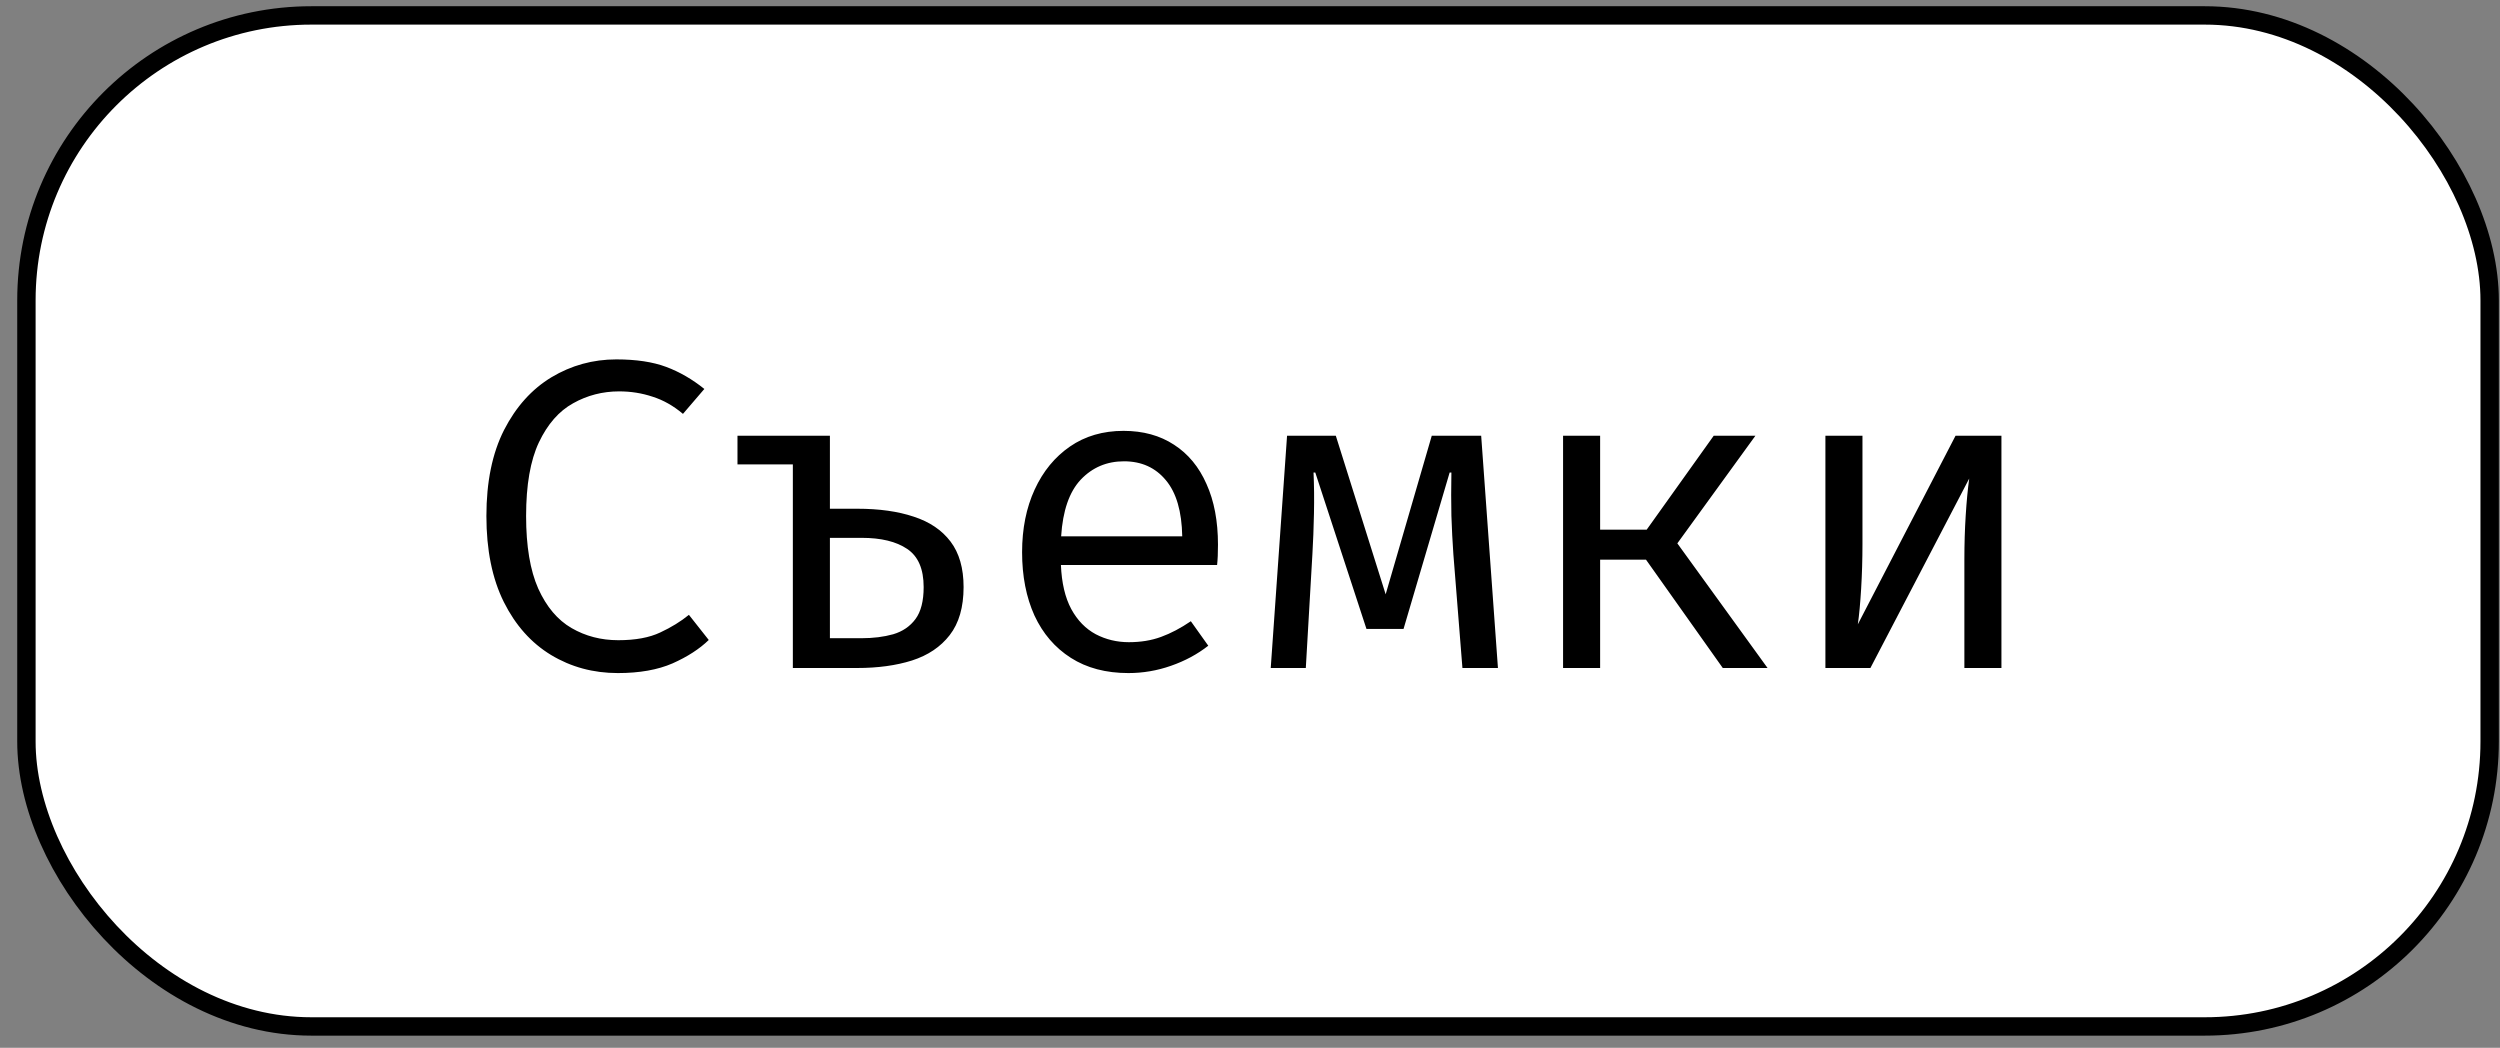
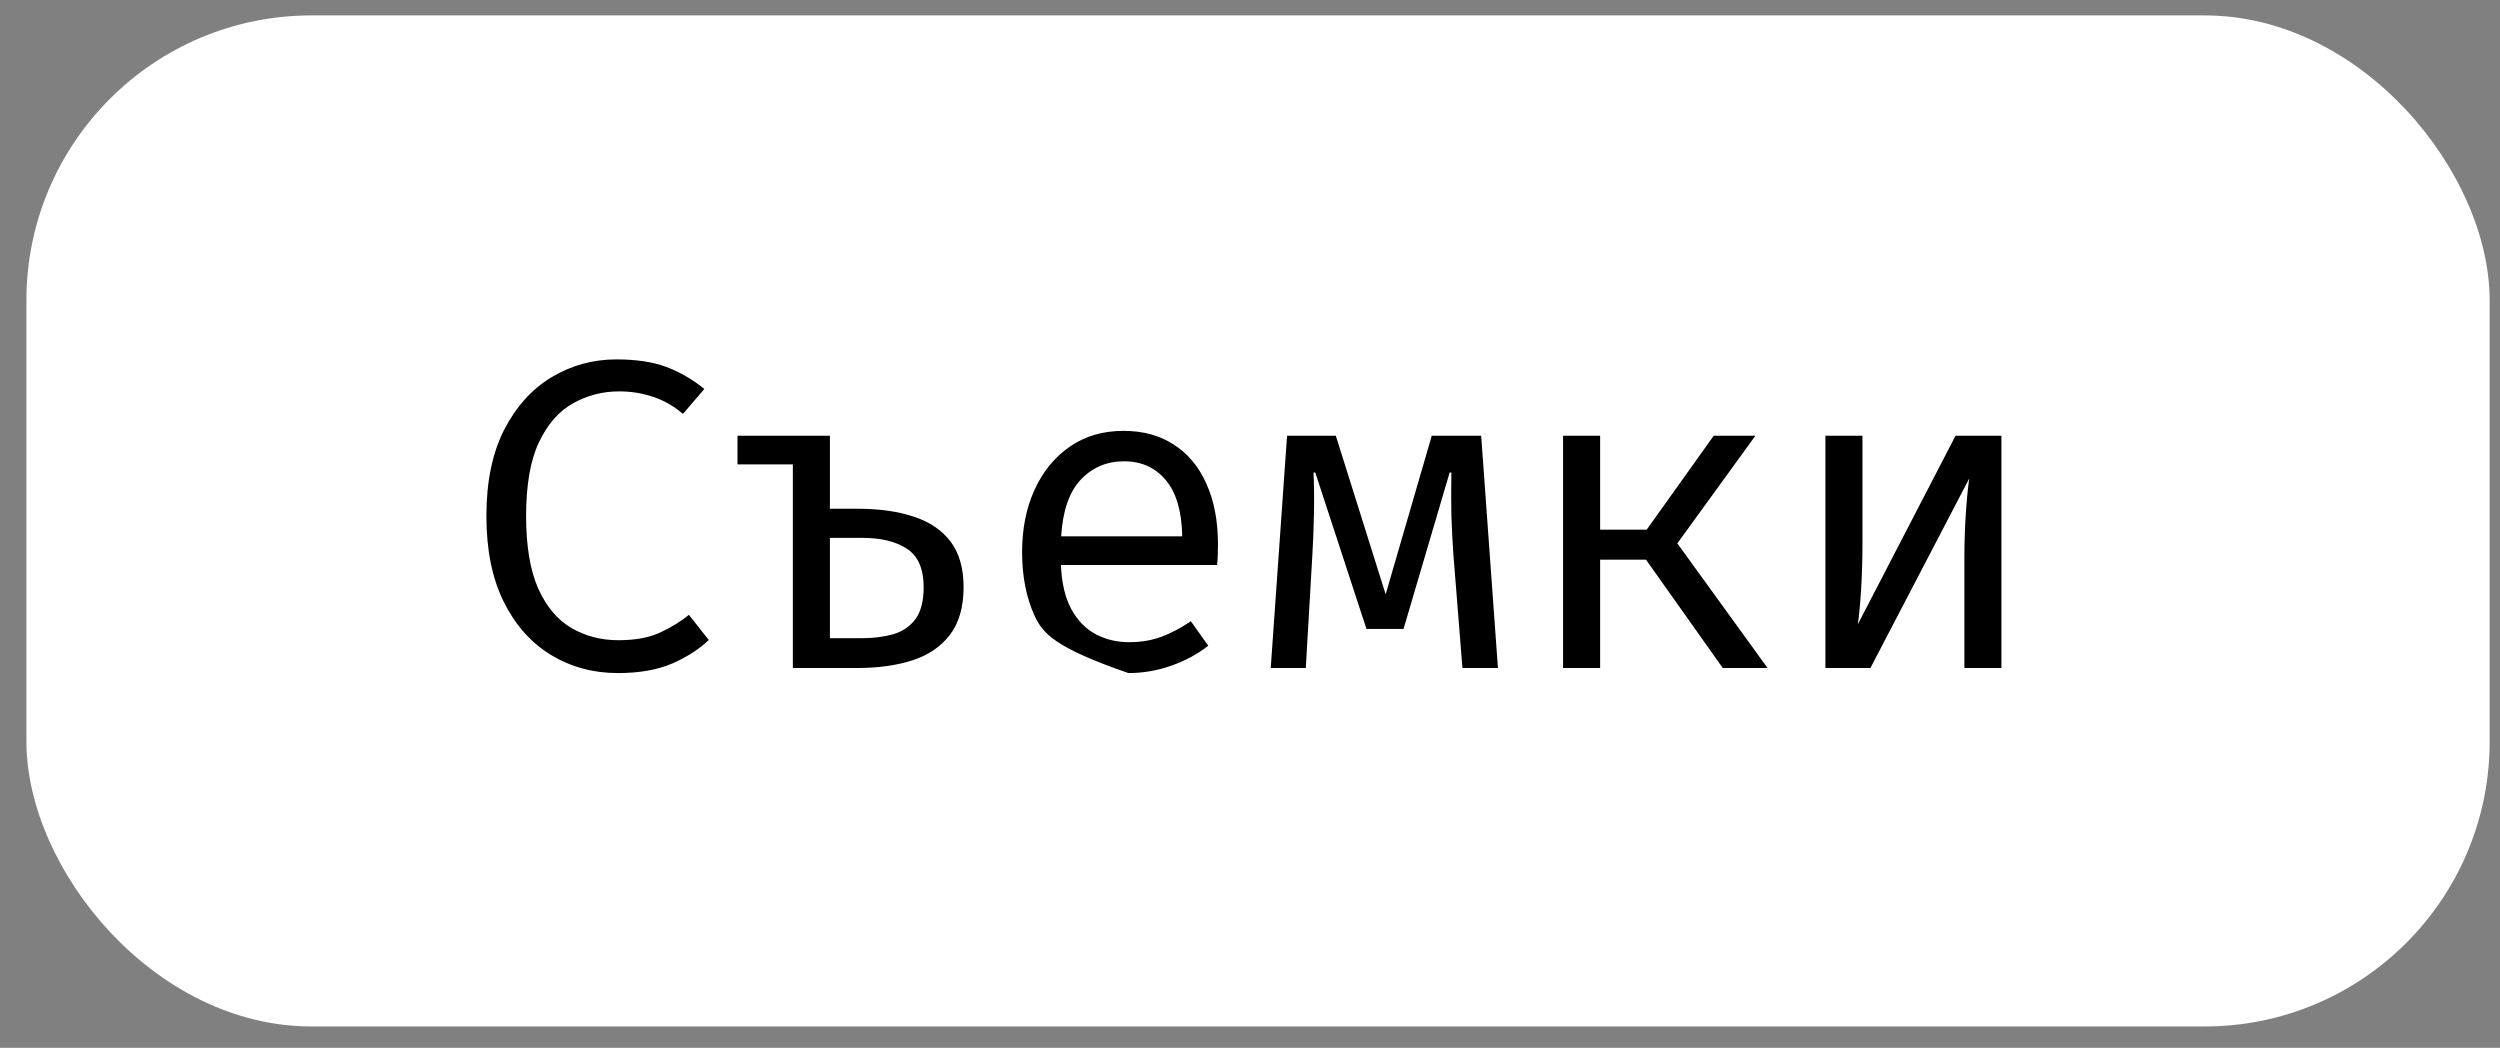
<svg xmlns="http://www.w3.org/2000/svg" width="136" height="57" viewBox="0 0 136 57" fill="none">
  <rect x="0" y="0" width="136" height="57" fill="#808080" stroke="none" />
  <rect x="1.437" y="0.839" width="134" height="55" rx="15.5" fill="white" />
-   <rect x="1.437" y="0.839" width="134" height="55" rx="15.5" stroke="black" />
-   <path d="M33.529 19.551C34.608 19.551 35.513 19.687 36.24 19.959C36.968 20.231 37.66 20.631 38.316 21.159L37.153 22.515C36.633 22.075 36.081 21.763 35.496 21.579C34.92 21.387 34.316 21.291 33.684 21.291C32.781 21.291 31.945 21.507 31.177 21.939C30.409 22.363 29.788 23.071 29.317 24.063C28.852 25.047 28.62 26.383 28.62 28.071C28.62 29.711 28.84 31.027 29.28 32.019C29.729 33.011 30.332 33.727 31.093 34.167C31.852 34.607 32.7 34.827 33.636 34.827C34.565 34.827 35.325 34.687 35.916 34.407C36.517 34.127 37.036 33.807 37.477 33.447L38.556 34.815C38.053 35.303 37.397 35.727 36.589 36.087C35.781 36.439 34.788 36.615 33.612 36.615C32.276 36.615 31.064 36.287 29.977 35.631C28.896 34.975 28.041 34.015 27.409 32.751C26.776 31.479 26.46 29.919 26.46 28.071C26.46 26.215 26.78 24.655 27.421 23.391C28.069 22.127 28.928 21.171 30 20.523C31.081 19.875 32.257 19.551 33.529 19.551ZM45.147 23.703V27.675H46.635C47.827 27.675 48.851 27.819 49.707 28.107C50.571 28.387 51.239 28.839 51.711 29.463C52.183 30.087 52.419 30.911 52.419 31.935C52.419 33.031 52.167 33.903 51.663 34.551C51.167 35.191 50.483 35.651 49.611 35.931C48.747 36.203 47.755 36.339 46.635 36.339H43.131V25.263H40.119V23.703H45.147ZM46.875 29.259H45.147V34.719H46.863C47.503 34.719 48.079 34.647 48.591 34.503C49.103 34.351 49.507 34.075 49.803 33.675C50.099 33.275 50.247 32.695 50.247 31.935C50.247 30.951 49.947 30.259 49.347 29.859C48.755 29.459 47.931 29.259 46.875 29.259ZM57.714 30.735C57.754 31.711 57.942 32.511 58.278 33.135C58.614 33.751 59.058 34.207 59.61 34.503C60.162 34.791 60.762 34.935 61.41 34.935C62.058 34.935 62.642 34.839 63.162 34.647C63.69 34.455 64.23 34.171 64.782 33.795L65.73 35.127C65.138 35.591 64.462 35.955 63.702 36.219C62.95 36.483 62.178 36.615 61.386 36.615C60.162 36.615 59.118 36.339 58.254 35.787C57.39 35.235 56.73 34.467 56.274 33.483C55.826 32.491 55.602 31.343 55.602 30.039C55.602 28.759 55.83 27.623 56.286 26.631C56.742 25.639 57.382 24.859 58.206 24.291C59.03 23.723 60.002 23.439 61.122 23.439C62.186 23.439 63.102 23.691 63.87 24.195C64.638 24.691 65.226 25.403 65.634 26.331C66.05 27.251 66.258 28.351 66.258 29.631C66.258 29.847 66.254 30.051 66.246 30.243C66.238 30.427 66.226 30.591 66.21 30.735H57.714ZM61.146 25.095C60.21 25.095 59.426 25.427 58.794 26.091C58.17 26.755 57.814 27.783 57.726 29.175H64.314C64.29 27.823 63.994 26.807 63.426 26.127C62.858 25.439 62.098 25.095 61.146 25.095ZM80.576 23.703L81.488 36.339H79.556L79.064 30.159C79.016 29.479 78.98 28.779 78.956 28.059C78.94 27.339 78.94 26.555 78.956 25.707H78.86L76.352 34.215H74.336L71.552 25.707H71.456C71.488 26.395 71.496 27.135 71.48 27.927C71.464 28.711 71.436 29.443 71.396 30.123L71.036 36.339H69.128L70.016 23.703H72.668L75.38 32.331L77.888 23.703H80.576ZM85.031 36.339V23.703H87.047V28.815H89.579L93.227 23.703H95.495L91.247 29.559L96.155 36.339H93.719L89.543 30.447H87.047V36.339H85.031ZM108.878 23.703V36.339H106.862V30.423C106.862 29.599 106.886 28.807 106.934 28.047C106.982 27.279 107.046 26.607 107.126 26.031L101.75 36.339H99.302V23.703H101.318V29.607C101.318 30.423 101.294 31.231 101.246 32.031C101.198 32.823 101.138 33.467 101.066 33.963L106.382 23.703H108.878Z" fill="black" />
+   <path d="M33.529 19.551C34.608 19.551 35.513 19.687 36.24 19.959C36.968 20.231 37.66 20.631 38.316 21.159L37.153 22.515C36.633 22.075 36.081 21.763 35.496 21.579C34.92 21.387 34.316 21.291 33.684 21.291C32.781 21.291 31.945 21.507 31.177 21.939C30.409 22.363 29.788 23.071 29.317 24.063C28.852 25.047 28.62 26.383 28.62 28.071C28.62 29.711 28.84 31.027 29.28 32.019C29.729 33.011 30.332 33.727 31.093 34.167C31.852 34.607 32.7 34.827 33.636 34.827C34.565 34.827 35.325 34.687 35.916 34.407C36.517 34.127 37.036 33.807 37.477 33.447L38.556 34.815C38.053 35.303 37.397 35.727 36.589 36.087C35.781 36.439 34.788 36.615 33.612 36.615C32.276 36.615 31.064 36.287 29.977 35.631C28.896 34.975 28.041 34.015 27.409 32.751C26.776 31.479 26.46 29.919 26.46 28.071C26.46 26.215 26.78 24.655 27.421 23.391C28.069 22.127 28.928 21.171 30 20.523C31.081 19.875 32.257 19.551 33.529 19.551ZM45.147 23.703V27.675H46.635C47.827 27.675 48.851 27.819 49.707 28.107C50.571 28.387 51.239 28.839 51.711 29.463C52.183 30.087 52.419 30.911 52.419 31.935C52.419 33.031 52.167 33.903 51.663 34.551C51.167 35.191 50.483 35.651 49.611 35.931C48.747 36.203 47.755 36.339 46.635 36.339H43.131V25.263H40.119V23.703H45.147ZM46.875 29.259H45.147V34.719H46.863C47.503 34.719 48.079 34.647 48.591 34.503C49.103 34.351 49.507 34.075 49.803 33.675C50.099 33.275 50.247 32.695 50.247 31.935C50.247 30.951 49.947 30.259 49.347 29.859C48.755 29.459 47.931 29.259 46.875 29.259ZM57.714 30.735C57.754 31.711 57.942 32.511 58.278 33.135C58.614 33.751 59.058 34.207 59.61 34.503C60.162 34.791 60.762 34.935 61.41 34.935C62.058 34.935 62.642 34.839 63.162 34.647C63.69 34.455 64.23 34.171 64.782 33.795L65.73 35.127C65.138 35.591 64.462 35.955 63.702 36.219C62.95 36.483 62.178 36.615 61.386 36.615C57.39 35.235 56.73 34.467 56.274 33.483C55.826 32.491 55.602 31.343 55.602 30.039C55.602 28.759 55.83 27.623 56.286 26.631C56.742 25.639 57.382 24.859 58.206 24.291C59.03 23.723 60.002 23.439 61.122 23.439C62.186 23.439 63.102 23.691 63.87 24.195C64.638 24.691 65.226 25.403 65.634 26.331C66.05 27.251 66.258 28.351 66.258 29.631C66.258 29.847 66.254 30.051 66.246 30.243C66.238 30.427 66.226 30.591 66.21 30.735H57.714ZM61.146 25.095C60.21 25.095 59.426 25.427 58.794 26.091C58.17 26.755 57.814 27.783 57.726 29.175H64.314C64.29 27.823 63.994 26.807 63.426 26.127C62.858 25.439 62.098 25.095 61.146 25.095ZM80.576 23.703L81.488 36.339H79.556L79.064 30.159C79.016 29.479 78.98 28.779 78.956 28.059C78.94 27.339 78.94 26.555 78.956 25.707H78.86L76.352 34.215H74.336L71.552 25.707H71.456C71.488 26.395 71.496 27.135 71.48 27.927C71.464 28.711 71.436 29.443 71.396 30.123L71.036 36.339H69.128L70.016 23.703H72.668L75.38 32.331L77.888 23.703H80.576ZM85.031 36.339V23.703H87.047V28.815H89.579L93.227 23.703H95.495L91.247 29.559L96.155 36.339H93.719L89.543 30.447H87.047V36.339H85.031ZM108.878 23.703V36.339H106.862V30.423C106.862 29.599 106.886 28.807 106.934 28.047C106.982 27.279 107.046 26.607 107.126 26.031L101.75 36.339H99.302V23.703H101.318V29.607C101.318 30.423 101.294 31.231 101.246 32.031C101.198 32.823 101.138 33.467 101.066 33.963L106.382 23.703H108.878Z" fill="black" />
</svg>